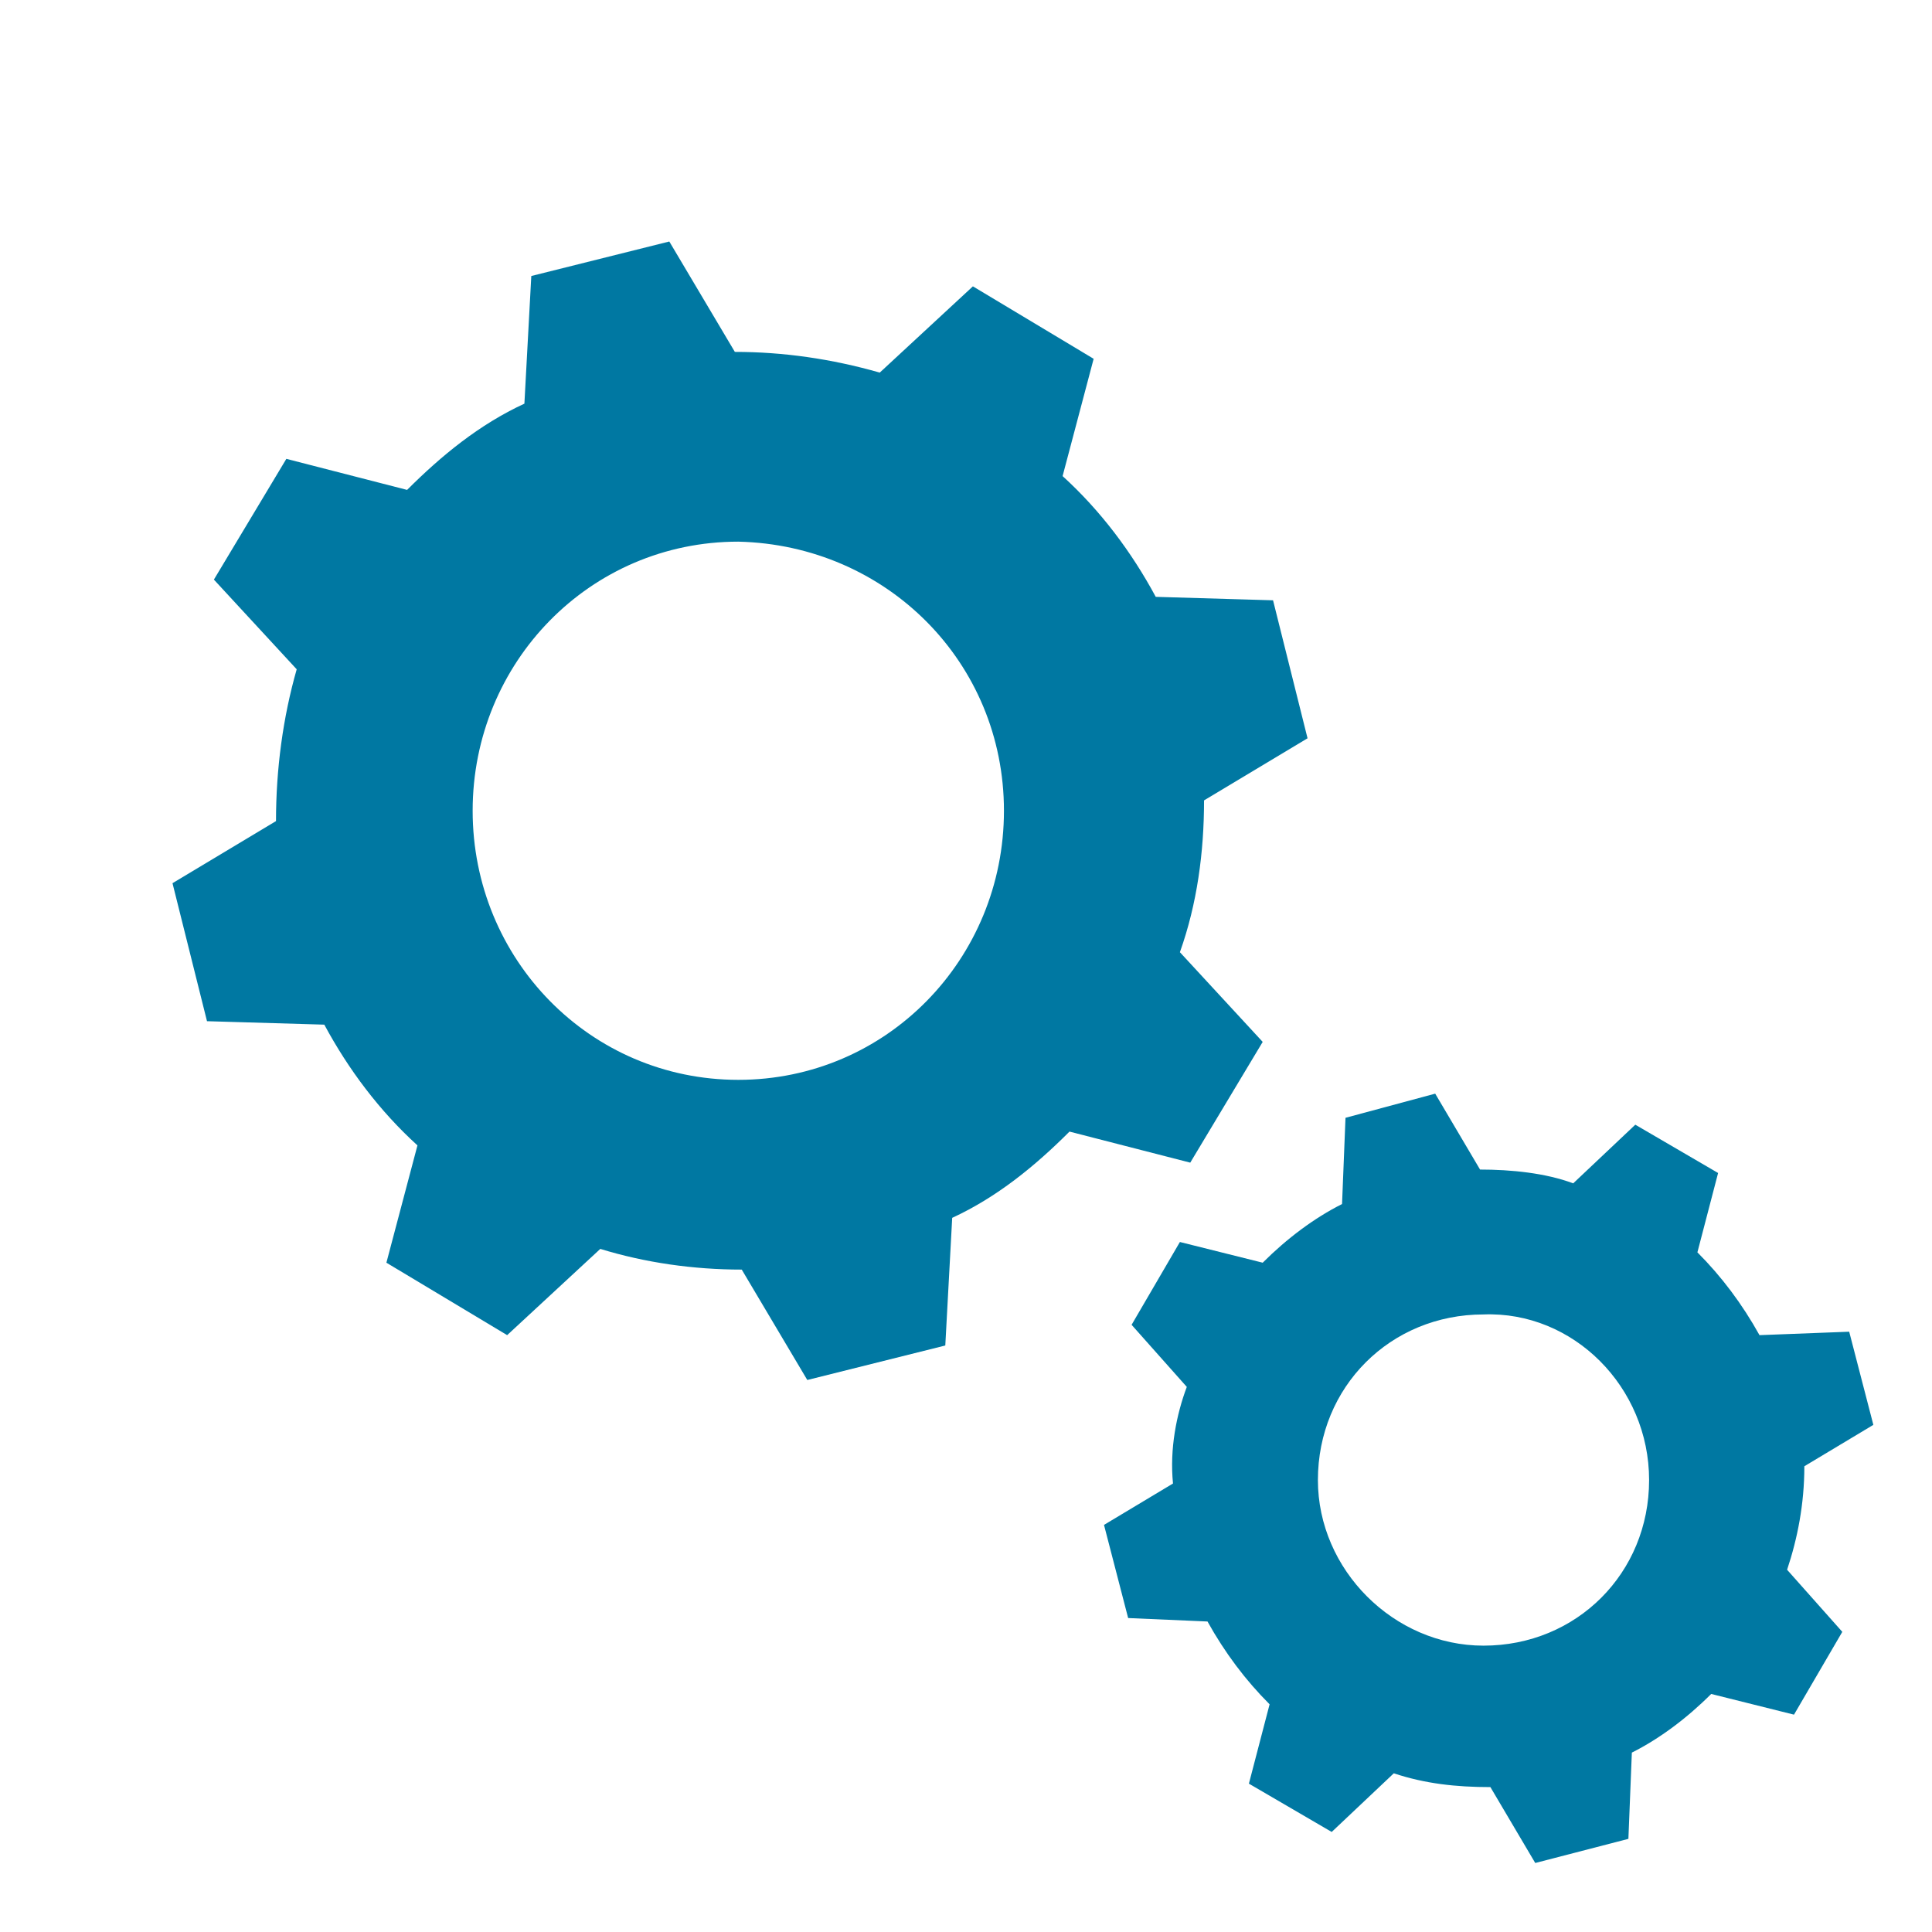
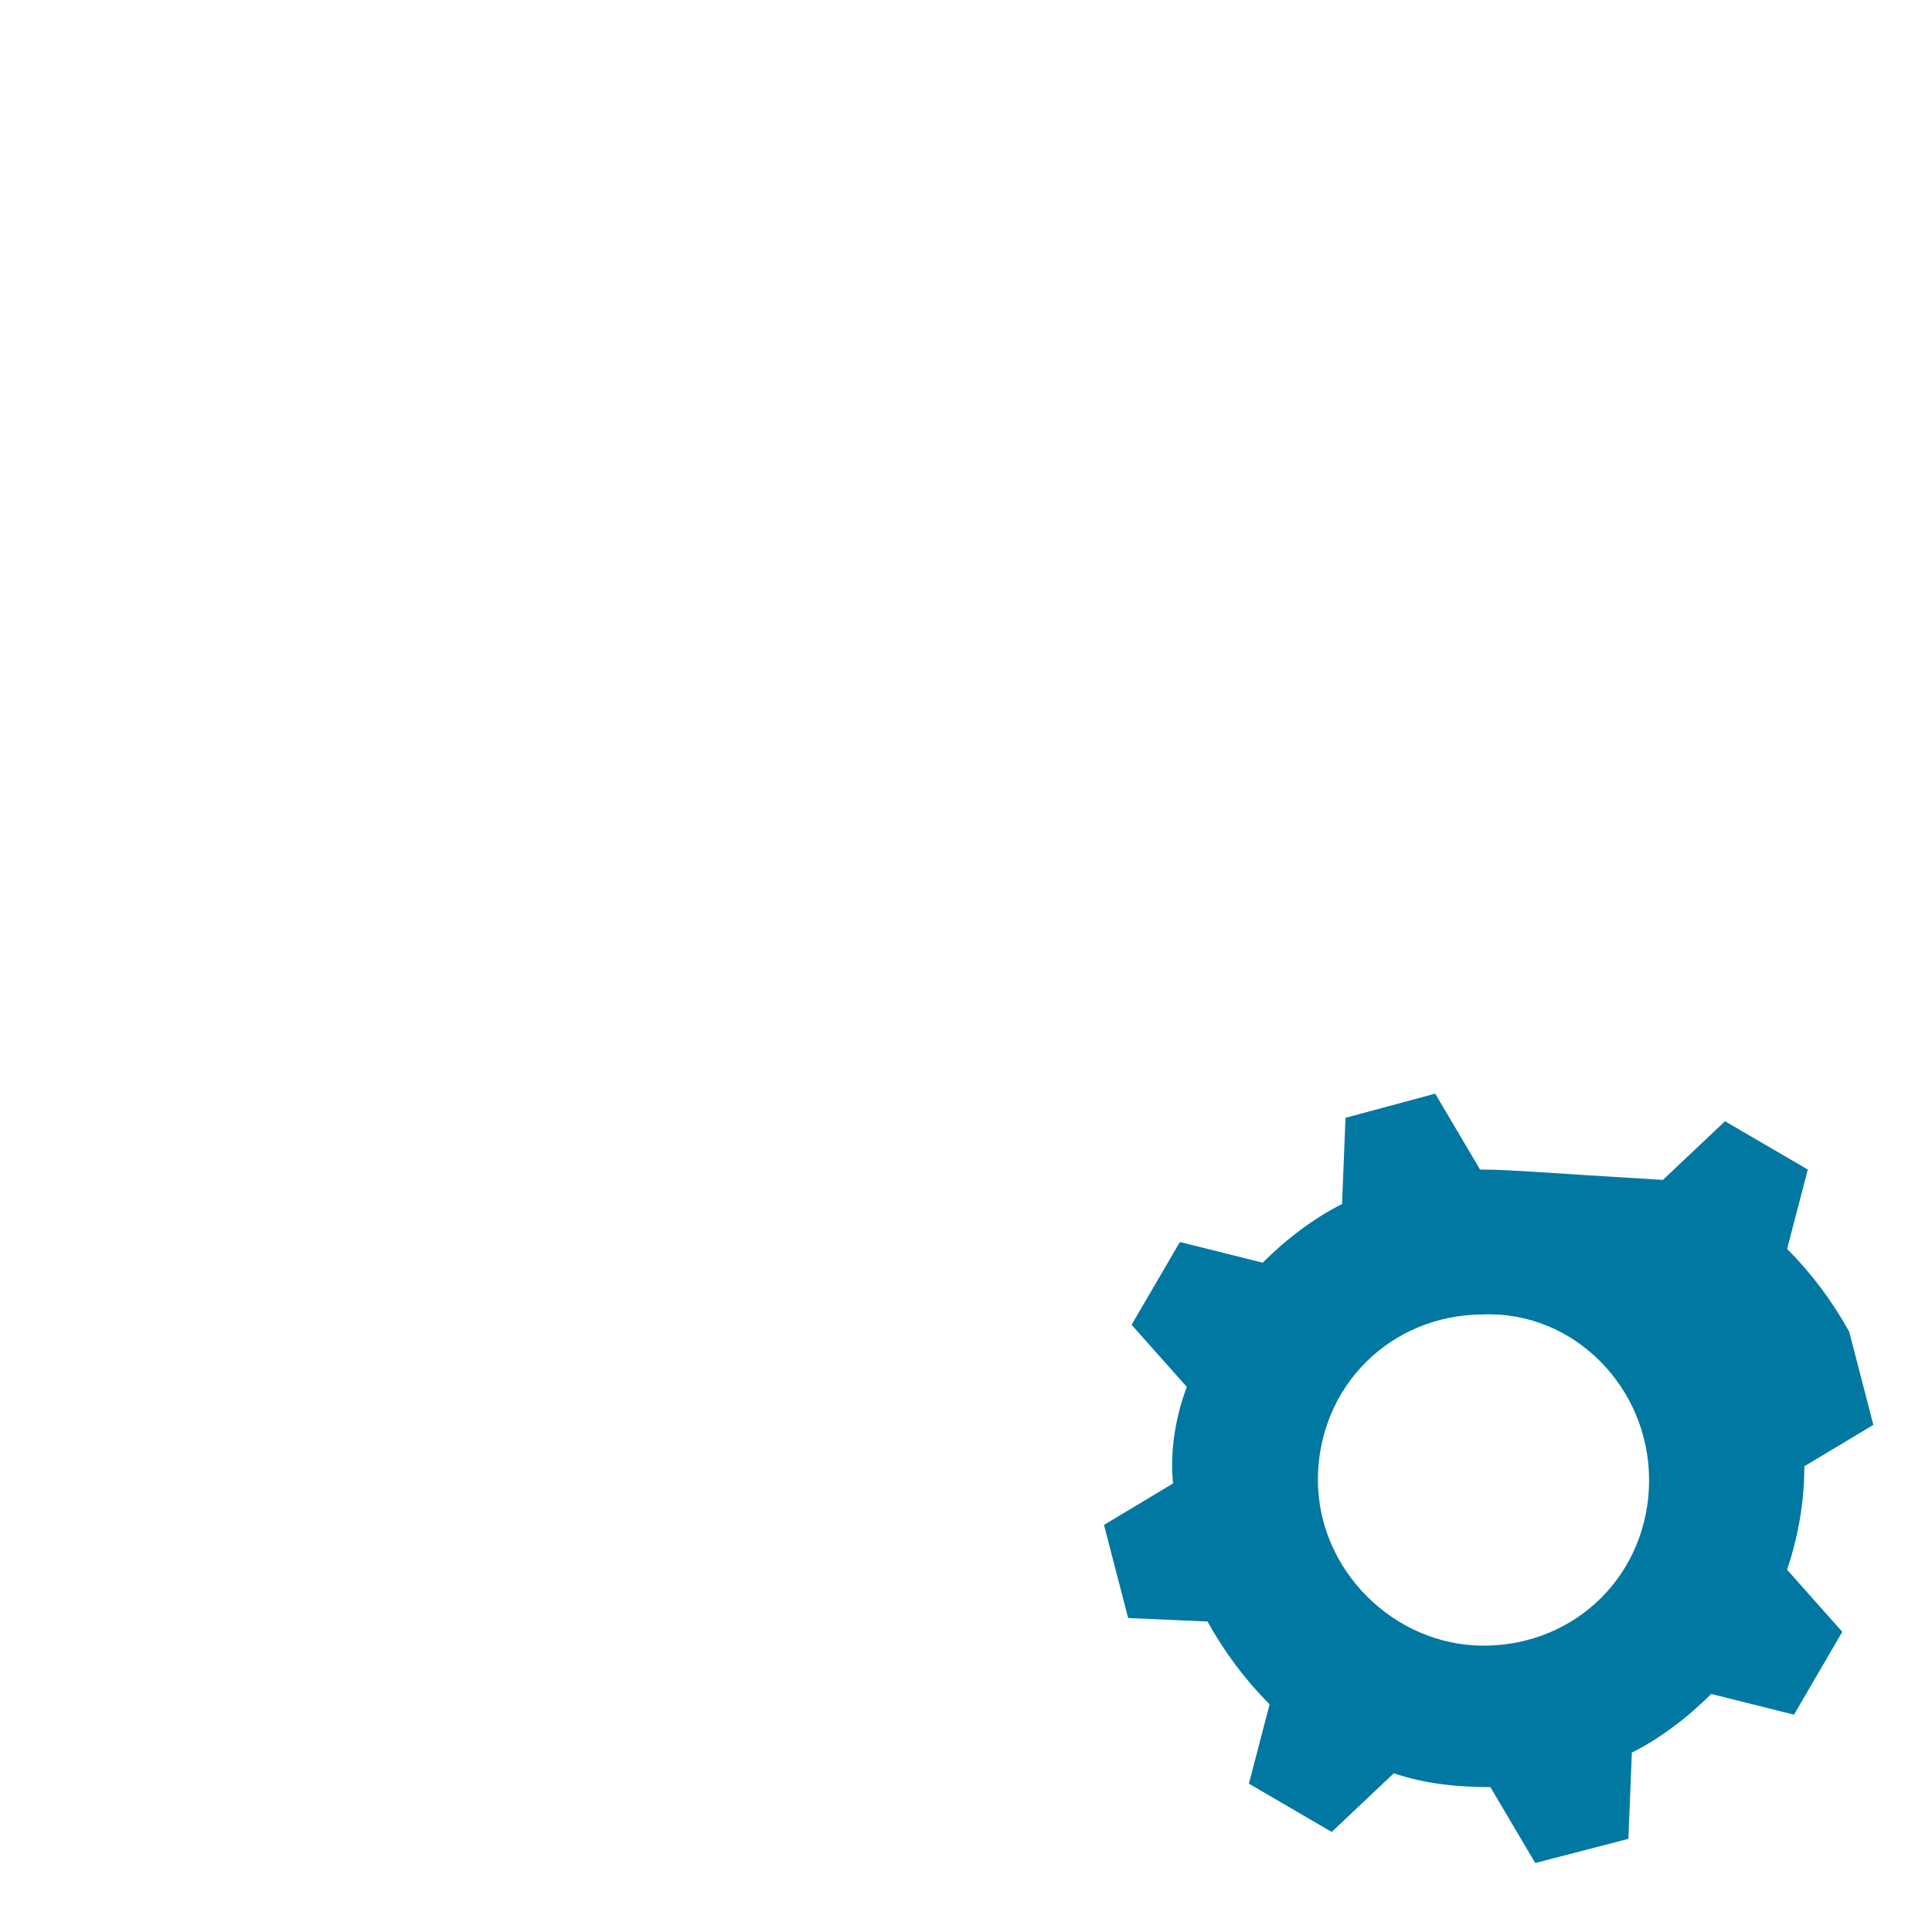
<svg xmlns="http://www.w3.org/2000/svg" version="1.1" id="Capa_3" x="0px" y="0px" viewBox="0 0 56 56" style="enable-background:new 0 0 56 56;" xml:space="preserve">
  <style type="text/css">
	.st0{fill:#0078A2;}
</style>
  <g>
-     <path class="st0" d="M21.3,10.2L21.3,10.2L19.4,7l-4,1l-0.2,3.7l0,0c-1.3,0.6-2.4,1.5-3.4,2.5l-3.5-0.9l-2.1,3.5l2.4,2.6   C8.2,20.8,8,22.3,8,23.8l-3,1.8l1,4l3.4,0.1c0.7,1.3,1.6,2.5,2.7,3.5l-0.9,3.4l3.5,2.1l2.7-2.5c1.3,0.4,2.7,0.6,4.1,0.6l0,0   l1.9,3.2l4-1l0.2-3.7l0,0c1.3-0.6,2.4-1.5,3.4-2.5l3.5,0.9l2.1-3.5l-2.4-2.6c0.5-1.4,0.7-2.9,0.7-4.4l3-1.8l-1-4l-3.4-0.1   c-0.7-1.3-1.6-2.5-2.7-3.5l0.9-3.4l-3.5-2.1l-2.7,2.5C24.1,10.4,22.7,10.2,21.3,10.2z M29.1,23.5c0,4.3-3.4,7.8-7.7,7.8   c-4.3,0-7.7-3.5-7.7-7.8s3.4-7.8,7.7-7.8C25.7,15.8,29.1,19.2,29.1,23.5z" />
-     <path class="st0" d="M42.9,33.9l-1.3-2.2L39,32.4l-0.1,2.5l0,0c-0.8,0.4-1.6,1-2.3,1.7l-2.4-0.6l-1.4,2.4l1.6,1.8   C34.1,41,33.9,42,34,43l-2,1.2l0.7,2.7l2.3,0.1c0.5,0.9,1.1,1.7,1.8,2.4l-0.6,2.3l2.4,1.4l1.8-1.7c0.9,0.3,1.8,0.4,2.8,0.4l0,0   l1.3,2.2l2.7-0.7l0.1-2.5l0,0c0.8-0.4,1.6-1,2.3-1.7l2.4,0.6l1.4-2.4l-1.6-1.8c0.3-0.9,0.5-1.9,0.5-3l2-1.2l-0.7-2.7L51,38.7   c-0.5-0.9-1.1-1.7-1.8-2.4l0.6-2.3l-2.4-1.4l-1.8,1.7C44.8,34,43.8,33.9,42.9,33.9L42.9,33.9z M47.8,42.9c0,2.7-2.1,4.8-4.8,4.8   c-2.6,0-4.8-2.2-4.8-4.8c0-2.7,2.1-4.8,4.8-4.8C45.6,38,47.8,40.2,47.8,42.9z" />
+     <path class="st0" d="M42.9,33.9l-1.3-2.2L39,32.4l-0.1,2.5l0,0c-0.8,0.4-1.6,1-2.3,1.7l-2.4-0.6l-1.4,2.4l1.6,1.8   C34.1,41,33.9,42,34,43l-2,1.2l0.7,2.7l2.3,0.1c0.5,0.9,1.1,1.7,1.8,2.4l-0.6,2.3l2.4,1.4l1.8-1.7c0.9,0.3,1.8,0.4,2.8,0.4l0,0   l1.3,2.2l2.7-0.7l0.1-2.5l0,0c0.8-0.4,1.6-1,2.3-1.7l2.4,0.6l1.4-2.4l-1.6-1.8c0.3-0.9,0.5-1.9,0.5-3l2-1.2l-0.7-2.7c-0.5-0.9-1.1-1.7-1.8-2.4l0.6-2.3l-2.4-1.4l-1.8,1.7C44.8,34,43.8,33.9,42.9,33.9L42.9,33.9z M47.8,42.9c0,2.7-2.1,4.8-4.8,4.8   c-2.6,0-4.8-2.2-4.8-4.8c0-2.7,2.1-4.8,4.8-4.8C45.6,38,47.8,40.2,47.8,42.9z" />
  </g>
</svg>